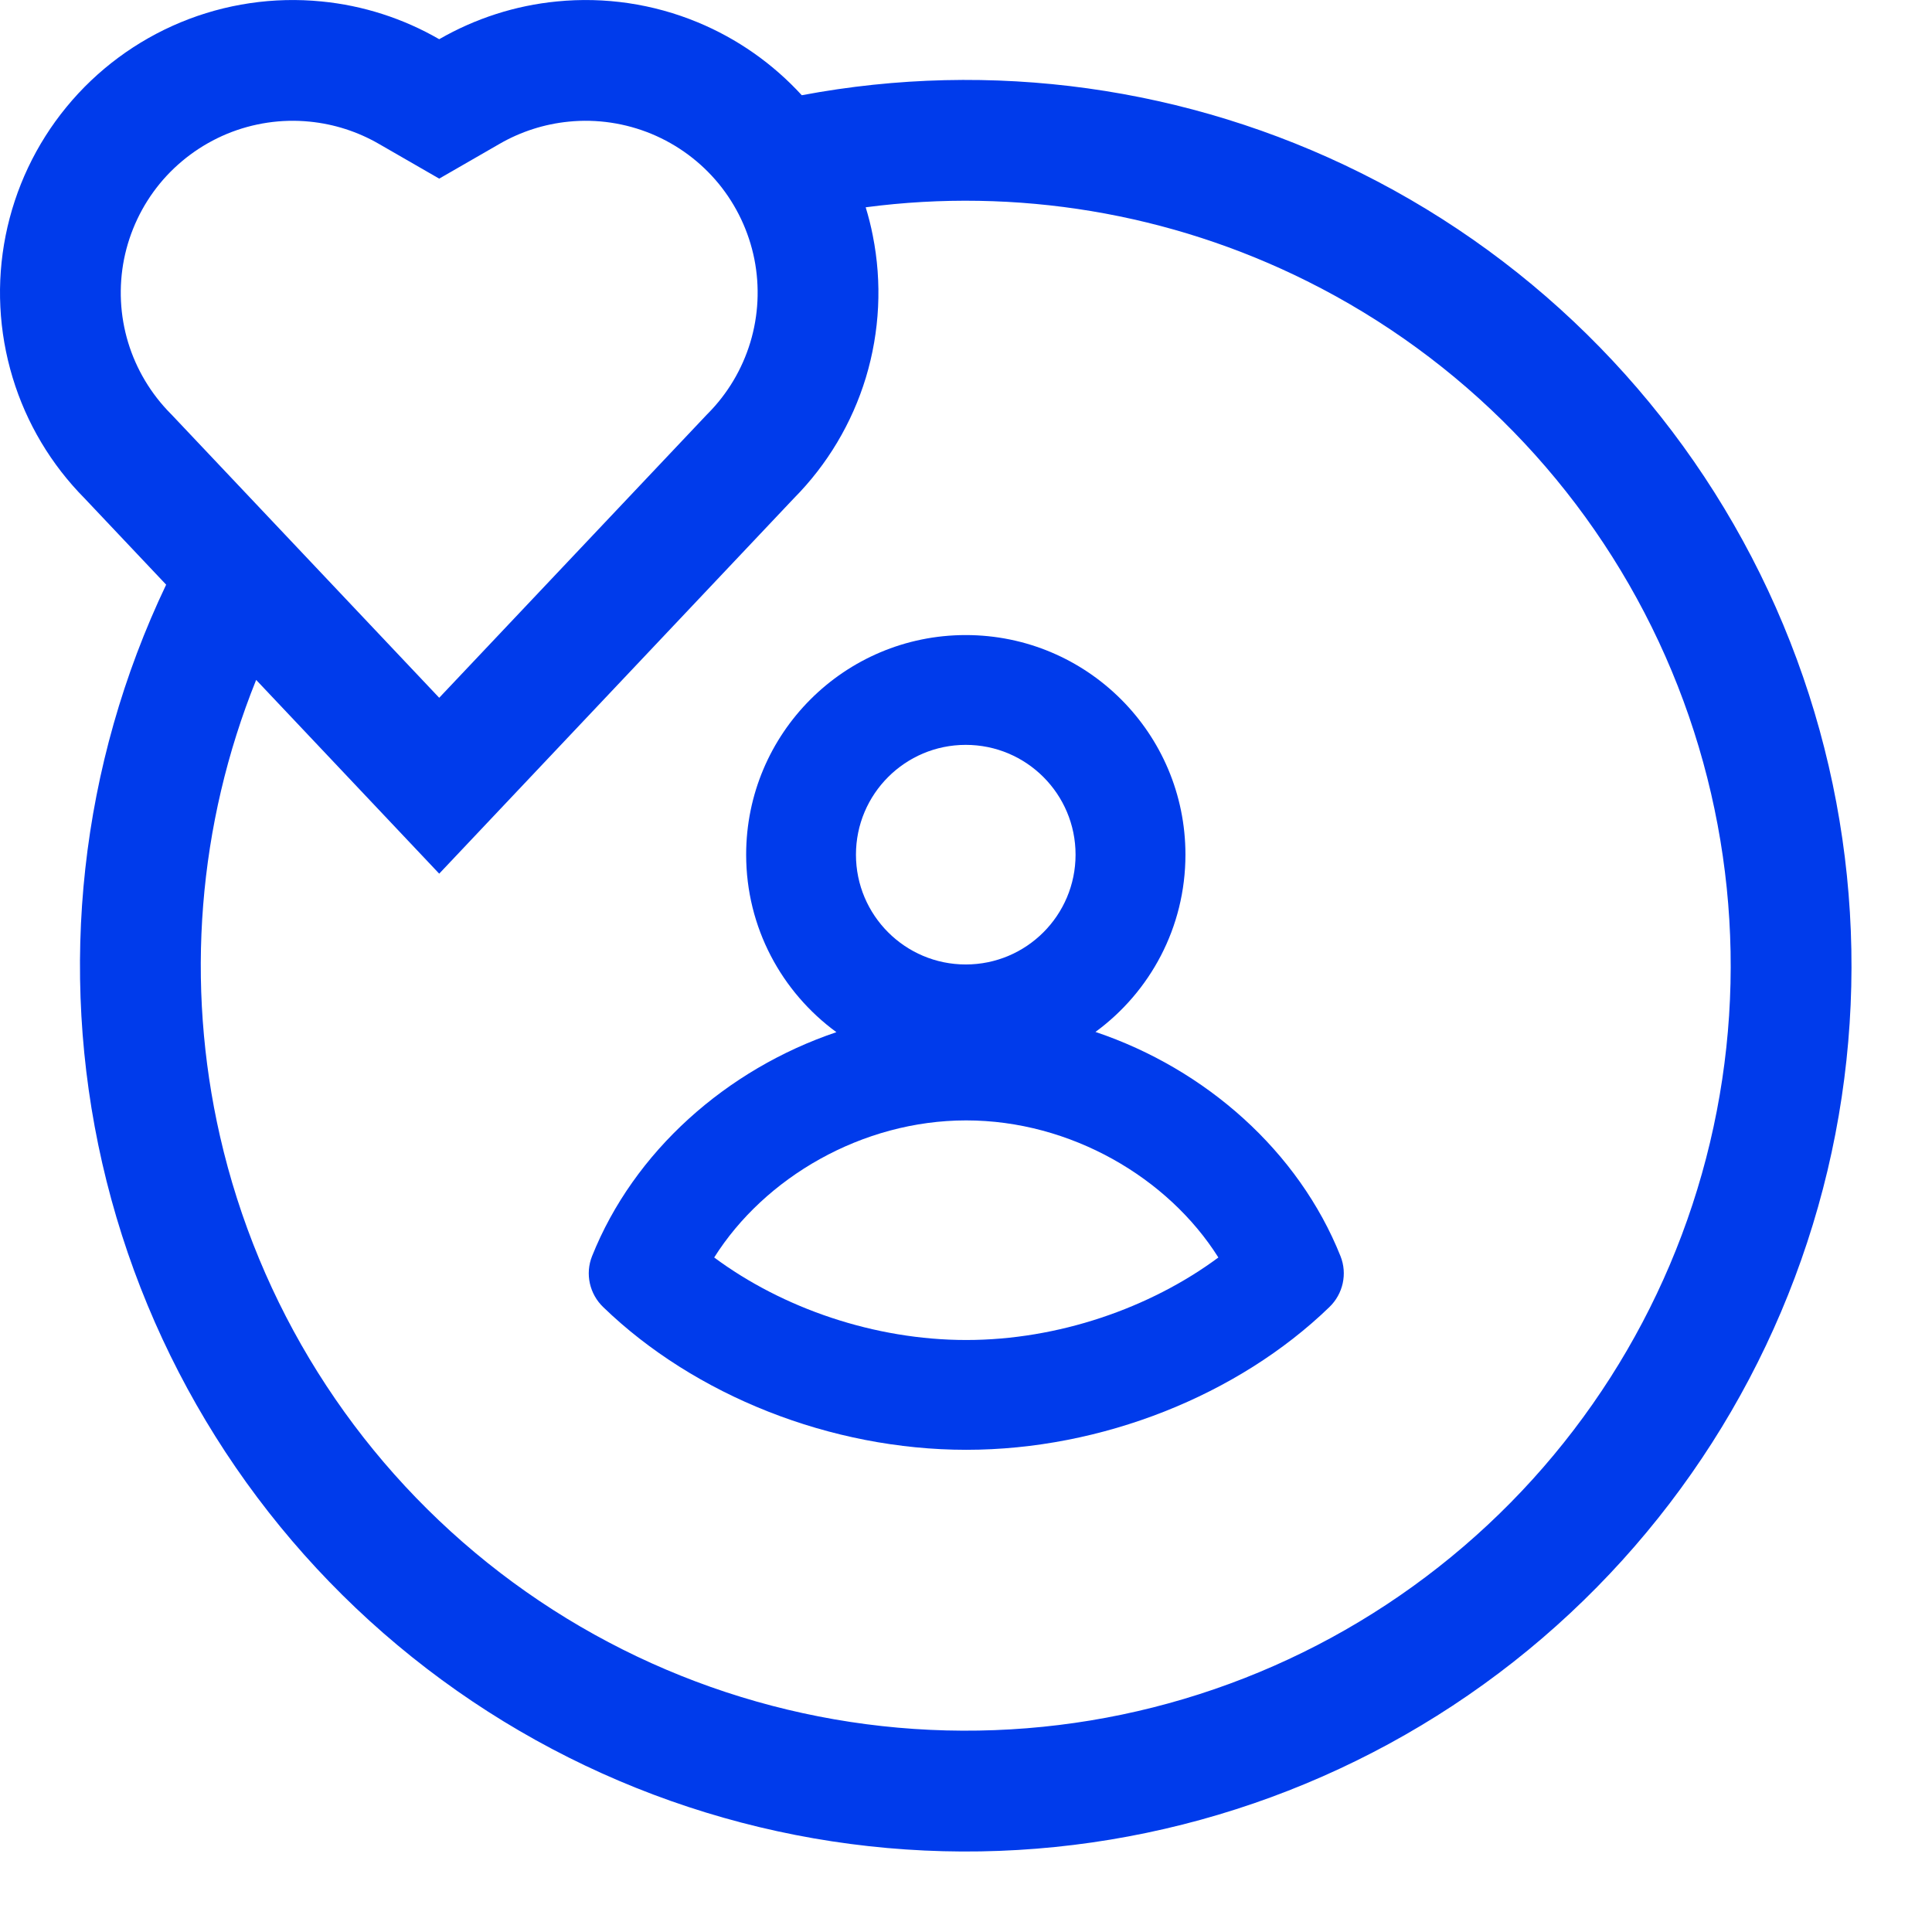
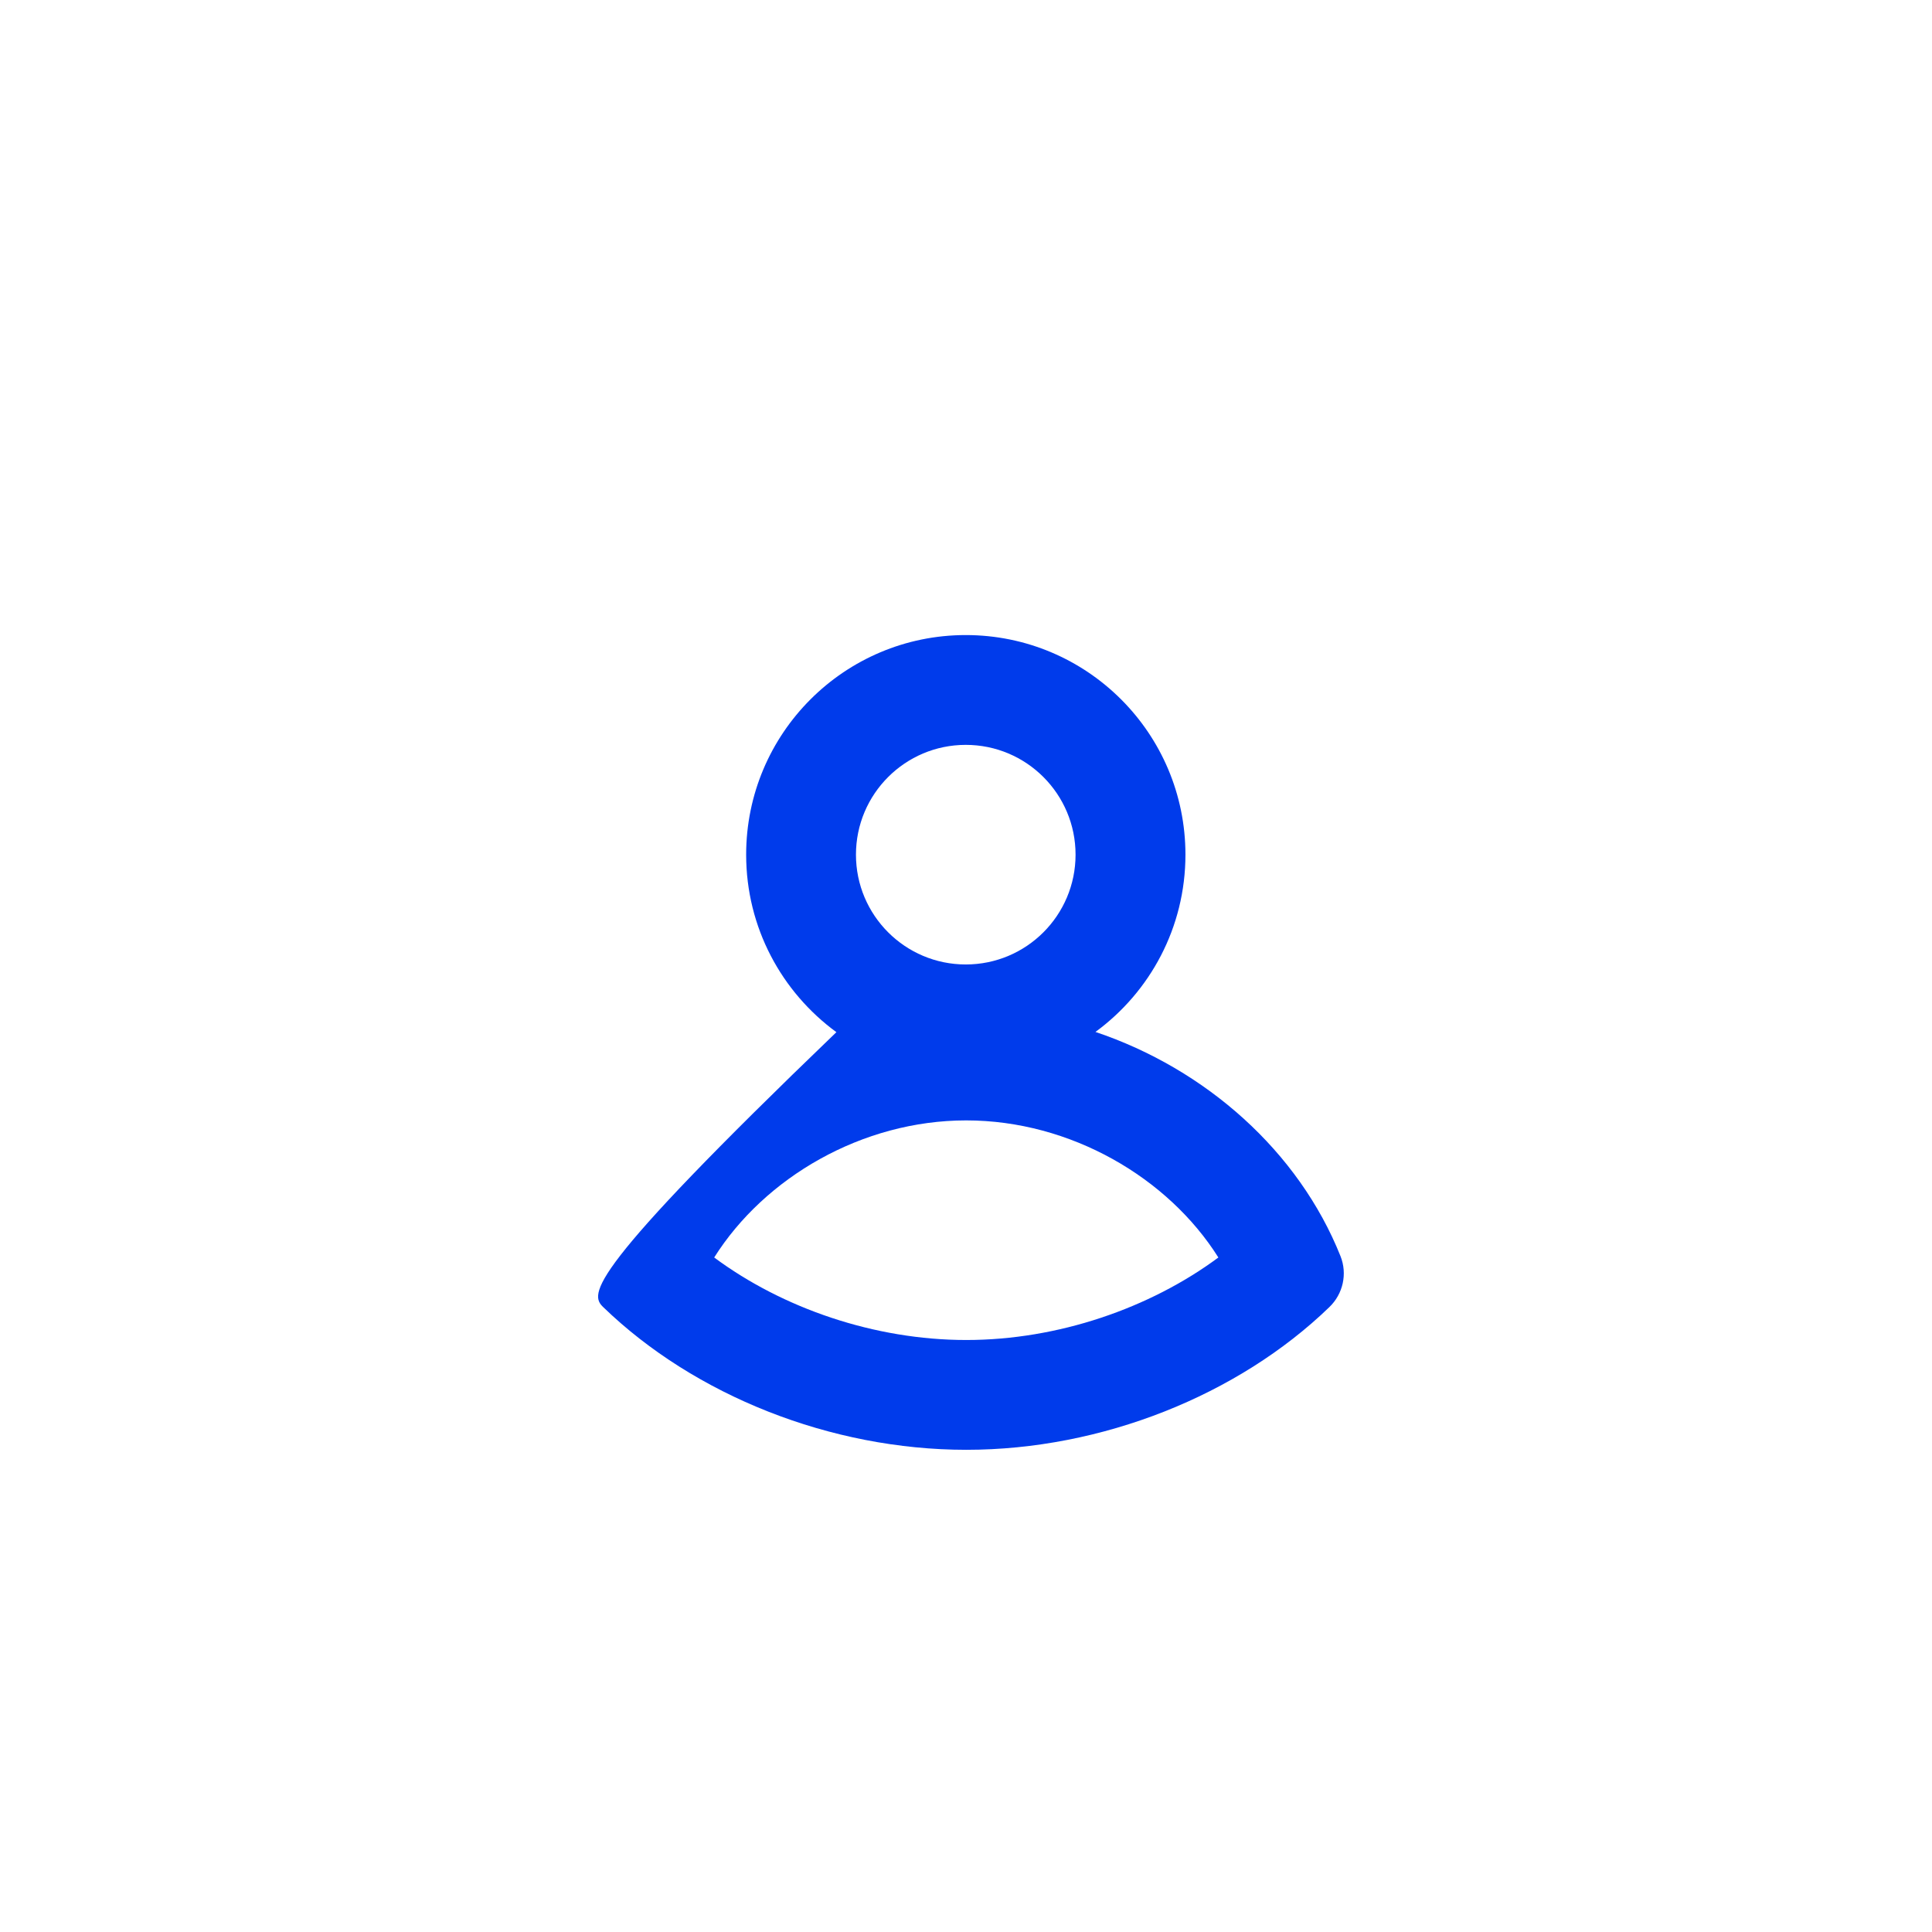
<svg xmlns="http://www.w3.org/2000/svg" width="24" height="24" viewBox="0 0 24 24" fill="none">
-   <path fill-rule="evenodd" clip-rule="evenodd" d="M13.608 12.819C14.286 12.323 14.726 11.521 14.726 10.617C14.726 9.11 13.504 7.889 11.997 7.889C10.491 7.889 9.269 9.11 9.269 10.617C9.269 11.523 9.711 12.325 10.39 12.822C9.022 13.284 7.873 14.307 7.355 15.604C7.267 15.824 7.323 16.074 7.494 16.238C8.628 17.335 10.321 18.01 12.004 18.01C13.685 18.01 15.379 17.334 16.513 16.238C16.684 16.074 16.74 15.824 16.652 15.604C16.133 14.304 14.98 13.28 13.608 12.819ZM13.361 10.617C13.361 11.37 12.751 11.981 11.997 11.981C11.244 11.981 10.633 11.37 10.633 10.617C10.633 9.864 11.244 9.253 11.997 9.253C12.751 9.253 13.361 9.864 13.361 10.617ZM12.004 16.646C10.864 16.646 9.722 16.252 8.872 15.621C9.497 14.629 10.708 13.918 12.002 13.918C13.298 13.918 14.51 14.628 15.135 15.621C14.285 16.251 13.142 16.646 12.004 16.646Z" fill="#003BEB" />
-   <path fill-rule="evenodd" clip-rule="evenodd" d="M2.064 7.263L1.052 6.192C0.636 5.772 0.328 5.257 0.157 4.691C-0.017 4.118 -0.047 3.512 0.07 2.926C0.187 2.34 0.446 1.791 0.826 1.329C1.205 0.867 1.693 0.506 2.245 0.277C2.798 0.048 3.399 -0.041 3.994 0.018C4.51 0.068 5.009 0.229 5.456 0.487C5.904 0.229 6.402 0.068 6.918 0.018C7.514 -0.041 8.114 0.048 8.667 0.277C9.16 0.481 9.601 0.791 9.96 1.183C12.316 0.739 14.756 1.077 16.906 2.149C19.129 3.257 20.911 5.085 21.964 7.335C23.016 9.585 23.276 12.125 22.702 14.541C22.127 16.958 20.752 19.109 18.8 20.645C16.848 22.18 14.433 23.011 11.95 23C9.466 22.989 7.059 22.139 5.12 20.586C3.181 19.034 1.824 16.871 1.27 14.449C0.718 12.033 0.997 9.501 2.064 7.263ZM8.794 5.137L8.782 5.149L5.456 8.668L2.13 5.149L2.118 5.137C1.874 4.89 1.693 4.587 1.592 4.255C1.49 3.919 1.473 3.563 1.541 3.219C1.61 2.875 1.762 2.553 1.985 2.281C2.208 2.01 2.495 1.798 2.819 1.663C3.144 1.529 3.497 1.476 3.847 1.511C4.15 1.541 4.443 1.635 4.706 1.787L5.456 2.219L6.206 1.787C6.469 1.635 6.762 1.541 7.065 1.511C7.415 1.476 7.768 1.529 8.093 1.663C8.418 1.798 8.704 2.01 8.927 2.281C9.15 2.553 9.302 2.875 9.371 3.219C9.439 3.563 9.422 3.919 9.32 4.255C9.219 4.587 9.039 4.89 8.794 5.137ZM9.86 6.192C10.277 5.772 10.584 5.257 10.756 4.691C10.929 4.118 10.959 3.512 10.842 2.926C10.819 2.807 10.789 2.69 10.754 2.575C12.627 2.328 14.536 2.644 16.236 3.492C18.156 4.449 19.696 6.027 20.605 7.97C21.513 9.914 21.738 12.107 21.242 14.194C20.746 16.281 19.558 18.139 17.872 19.465C16.186 20.792 14.101 21.509 11.956 21.499C9.811 21.49 7.732 20.756 6.057 19.415C4.383 18.074 3.211 16.206 2.733 14.115C2.3 12.219 2.459 10.241 3.182 8.446L5.456 10.853L9.86 6.192Z" fill="#003BEB" />
+   <path fill-rule="evenodd" clip-rule="evenodd" d="M13.608 12.819C14.286 12.323 14.726 11.521 14.726 10.617C14.726 9.11 13.504 7.889 11.997 7.889C10.491 7.889 9.269 9.11 9.269 10.617C9.269 11.523 9.711 12.325 10.39 12.822C7.267 15.824 7.323 16.074 7.494 16.238C8.628 17.335 10.321 18.01 12.004 18.01C13.685 18.01 15.379 17.334 16.513 16.238C16.684 16.074 16.74 15.824 16.652 15.604C16.133 14.304 14.98 13.28 13.608 12.819ZM13.361 10.617C13.361 11.37 12.751 11.981 11.997 11.981C11.244 11.981 10.633 11.37 10.633 10.617C10.633 9.864 11.244 9.253 11.997 9.253C12.751 9.253 13.361 9.864 13.361 10.617ZM12.004 16.646C10.864 16.646 9.722 16.252 8.872 15.621C9.497 14.629 10.708 13.918 12.002 13.918C13.298 13.918 14.51 14.628 15.135 15.621C14.285 16.251 13.142 16.646 12.004 16.646Z" fill="#003BEB" />
</svg>